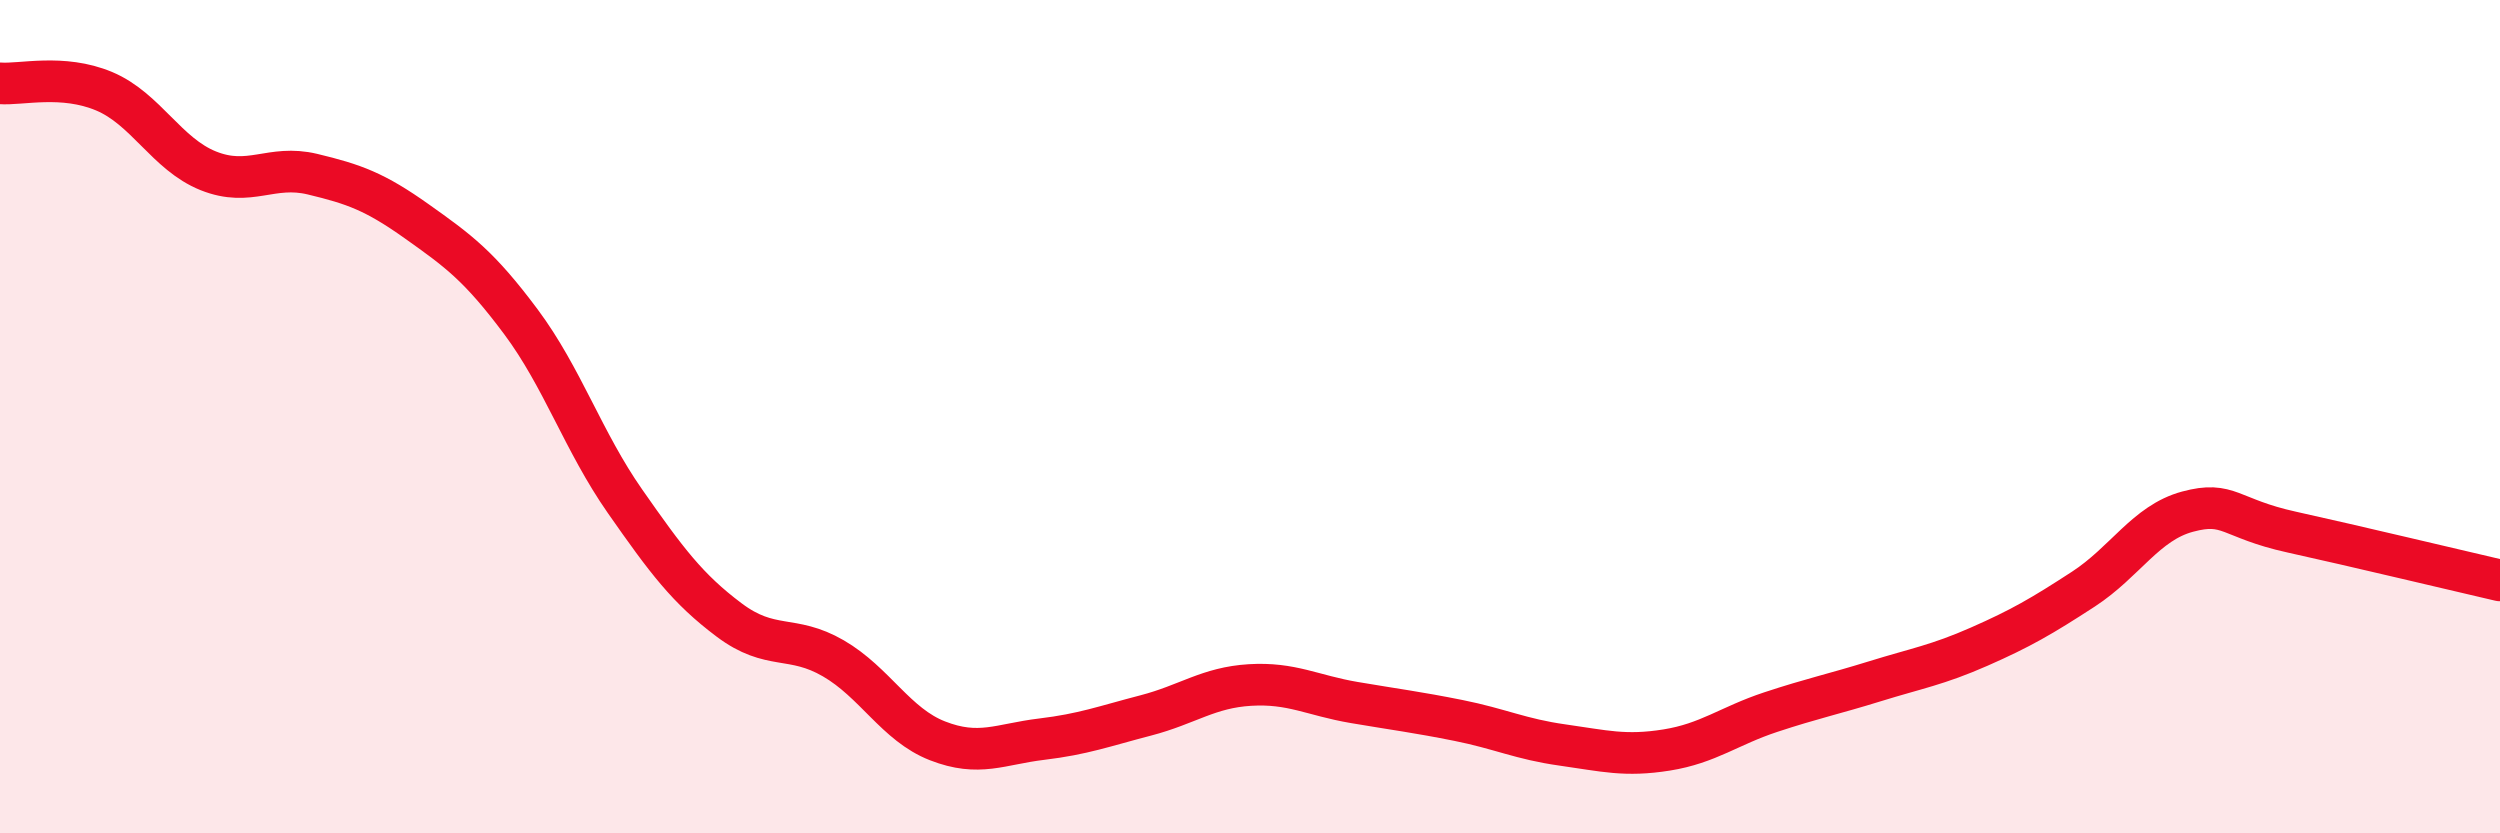
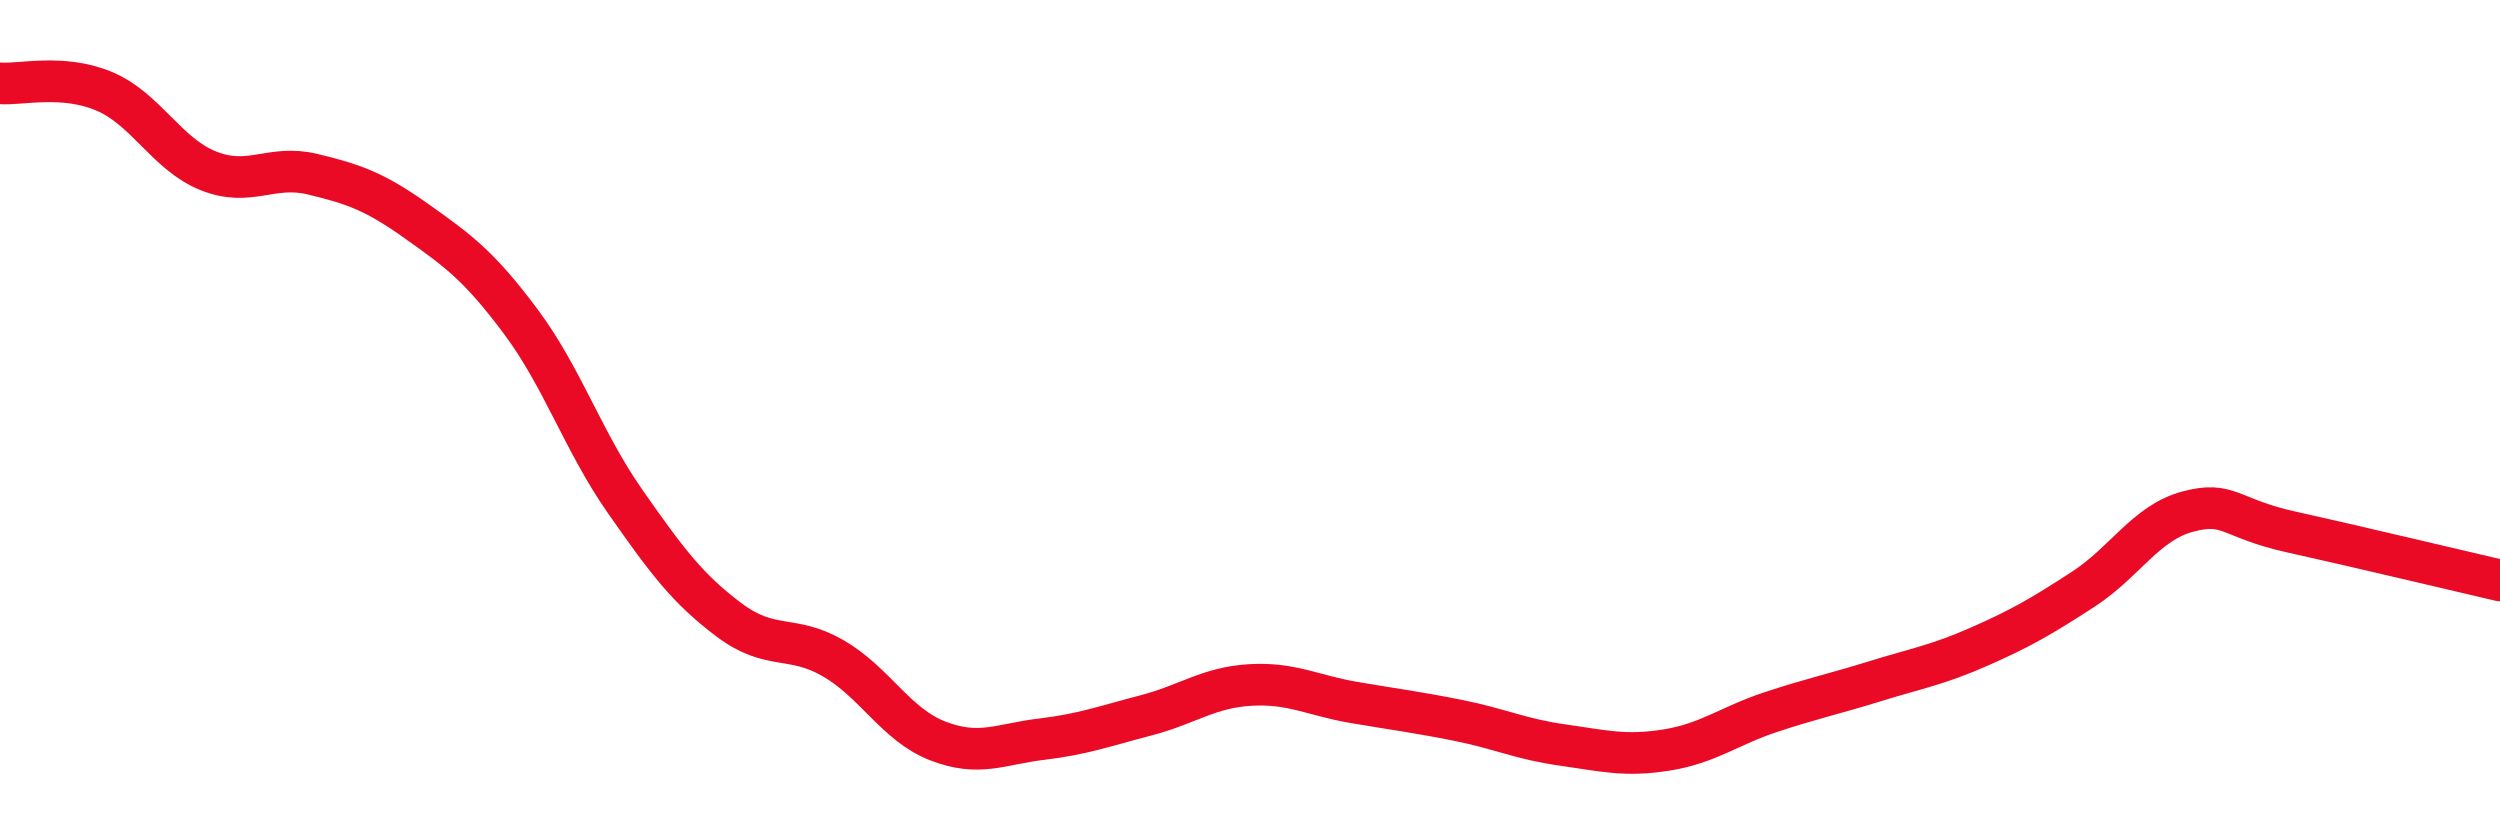
<svg xmlns="http://www.w3.org/2000/svg" width="60" height="20" viewBox="0 0 60 20">
-   <path d="M 0,2 C 0.5,2.04 1.5,1.77 2.5,2.19 C 3.5,2.61 4,3.7 5,4.1 C 6,4.5 6.5,3.94 7.5,4.18 C 8.5,4.42 9,4.6 10,5.31 C 11,6.02 11.5,6.38 12.5,7.72 C 13.5,9.06 14,10.6 15,12.03 C 16,13.46 16.5,14.13 17.5,14.88 C 18.5,15.63 19,15.22 20,15.8 C 21,16.38 21.5,17.39 22.5,17.78 C 23.5,18.17 24,17.86 25,17.74 C 26,17.62 26.5,17.43 27.5,17.17 C 28.5,16.91 29,16.5 30,16.44 C 31,16.38 31.5,16.69 32.5,16.86 C 33.5,17.03 34,17.09 35,17.29 C 36,17.49 36.5,17.74 37.5,17.88 C 38.5,18.02 39,18.16 40,18 C 41,17.84 41.5,17.42 42.5,17.09 C 43.5,16.76 44,16.66 45,16.35 C 46,16.04 46.5,15.96 47.5,15.52 C 48.5,15.08 49,14.79 50,14.14 C 51,13.49 51.5,12.55 52.5,12.28 C 53.5,12.01 53.5,12.44 55,12.77 C 56.5,13.1 59,13.7 60,13.93L60 20L0 20Z" fill="#EB0A25" opacity="0.1" stroke-linecap="round" stroke-linejoin="round" />
  <path d="M 0,2 C 0.5,2.04 1.5,1.77 2.5,2.19 C 3.5,2.61 4,3.7 5,4.1 C 6,4.5 6.5,3.94 7.5,4.18 C 8.5,4.42 9,4.6 10,5.31 C 11,6.02 11.5,6.38 12.5,7.72 C 13.5,9.06 14,10.6 15,12.03 C 16,13.46 16.5,14.13 17.5,14.88 C 18.5,15.63 19,15.22 20,15.8 C 21,16.38 21.5,17.39 22.5,17.78 C 23.5,18.17 24,17.86 25,17.74 C 26,17.62 26.5,17.43 27.5,17.17 C 28.5,16.91 29,16.5 30,16.44 C 31,16.38 31.5,16.69 32.5,16.86 C 33.5,17.03 34,17.09 35,17.29 C 36,17.49 36.5,17.74 37.5,17.88 C 38.5,18.02 39,18.16 40,18 C 41,17.84 41.5,17.42 42.5,17.09 C 43.5,16.76 44,16.66 45,16.35 C 46,16.04 46.5,15.96 47.5,15.52 C 48.5,15.08 49,14.79 50,14.14 C 51,13.49 51.5,12.55 52.5,12.28 C 53.5,12.01 53.5,12.44 55,12.77 C 56.5,13.1 59,13.7 60,13.93" stroke="#EB0A25" stroke-width="1" fill="none" stroke-linecap="round" stroke-linejoin="round" />
</svg>